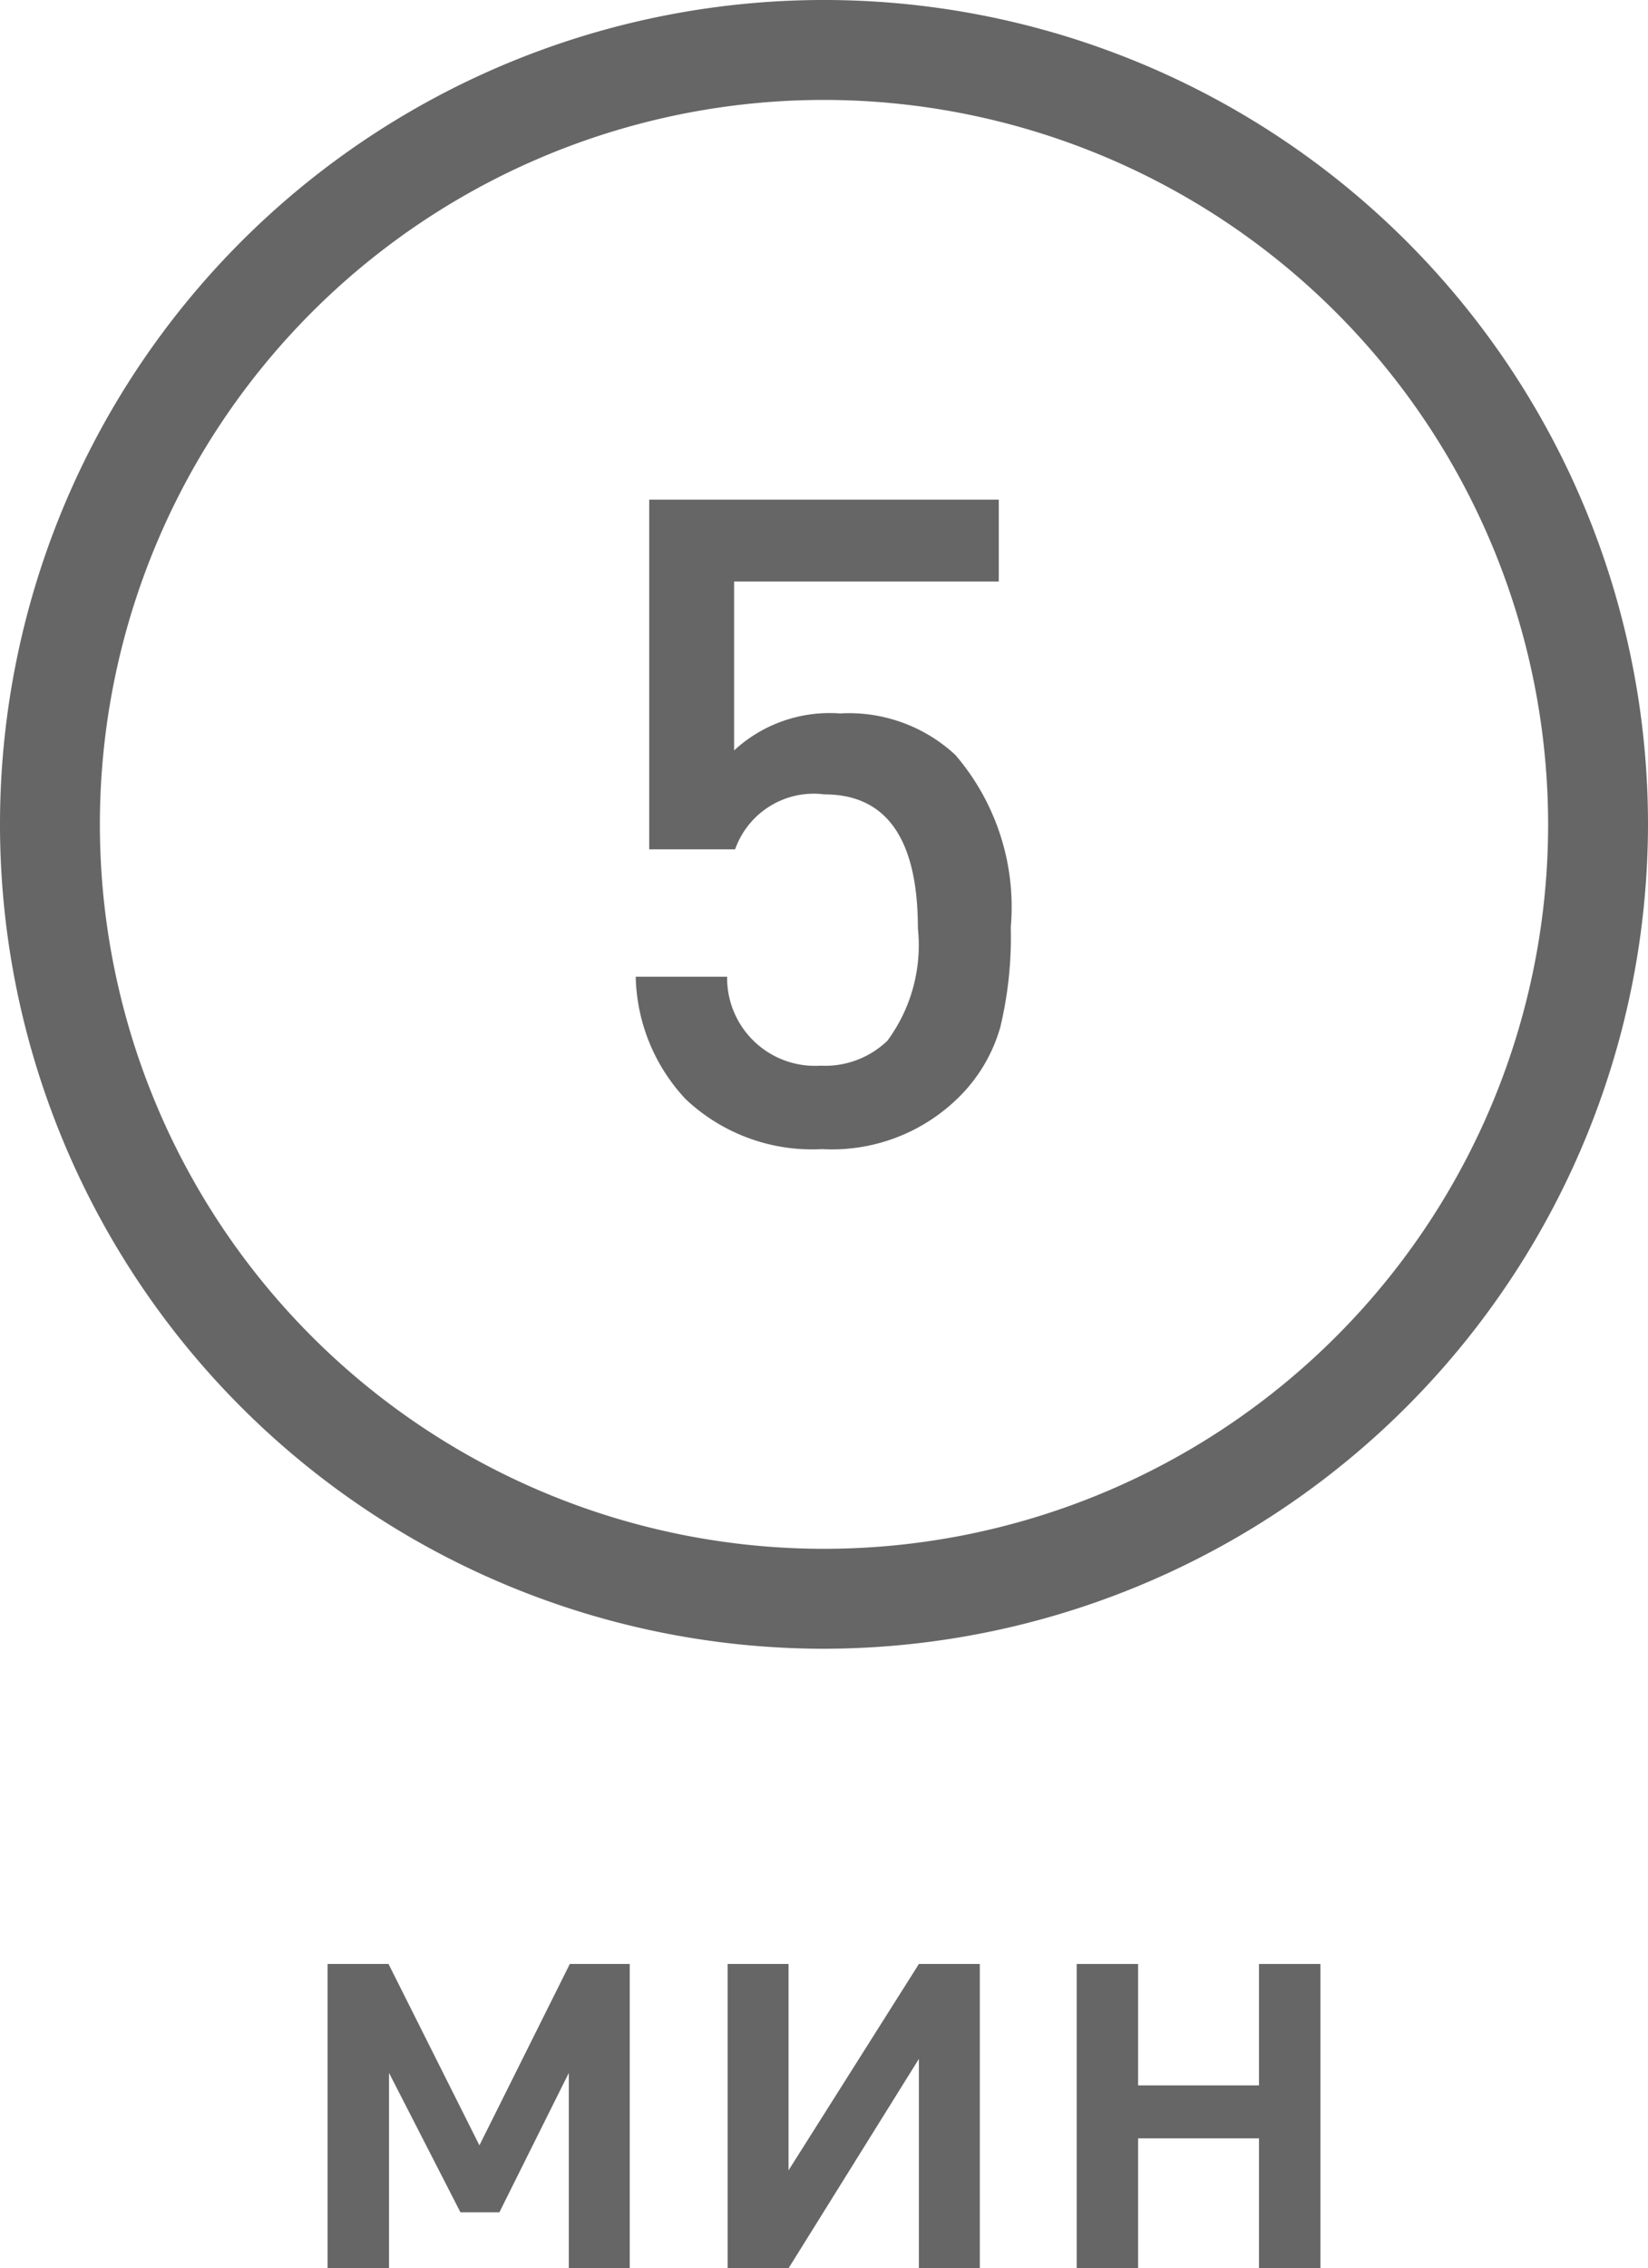
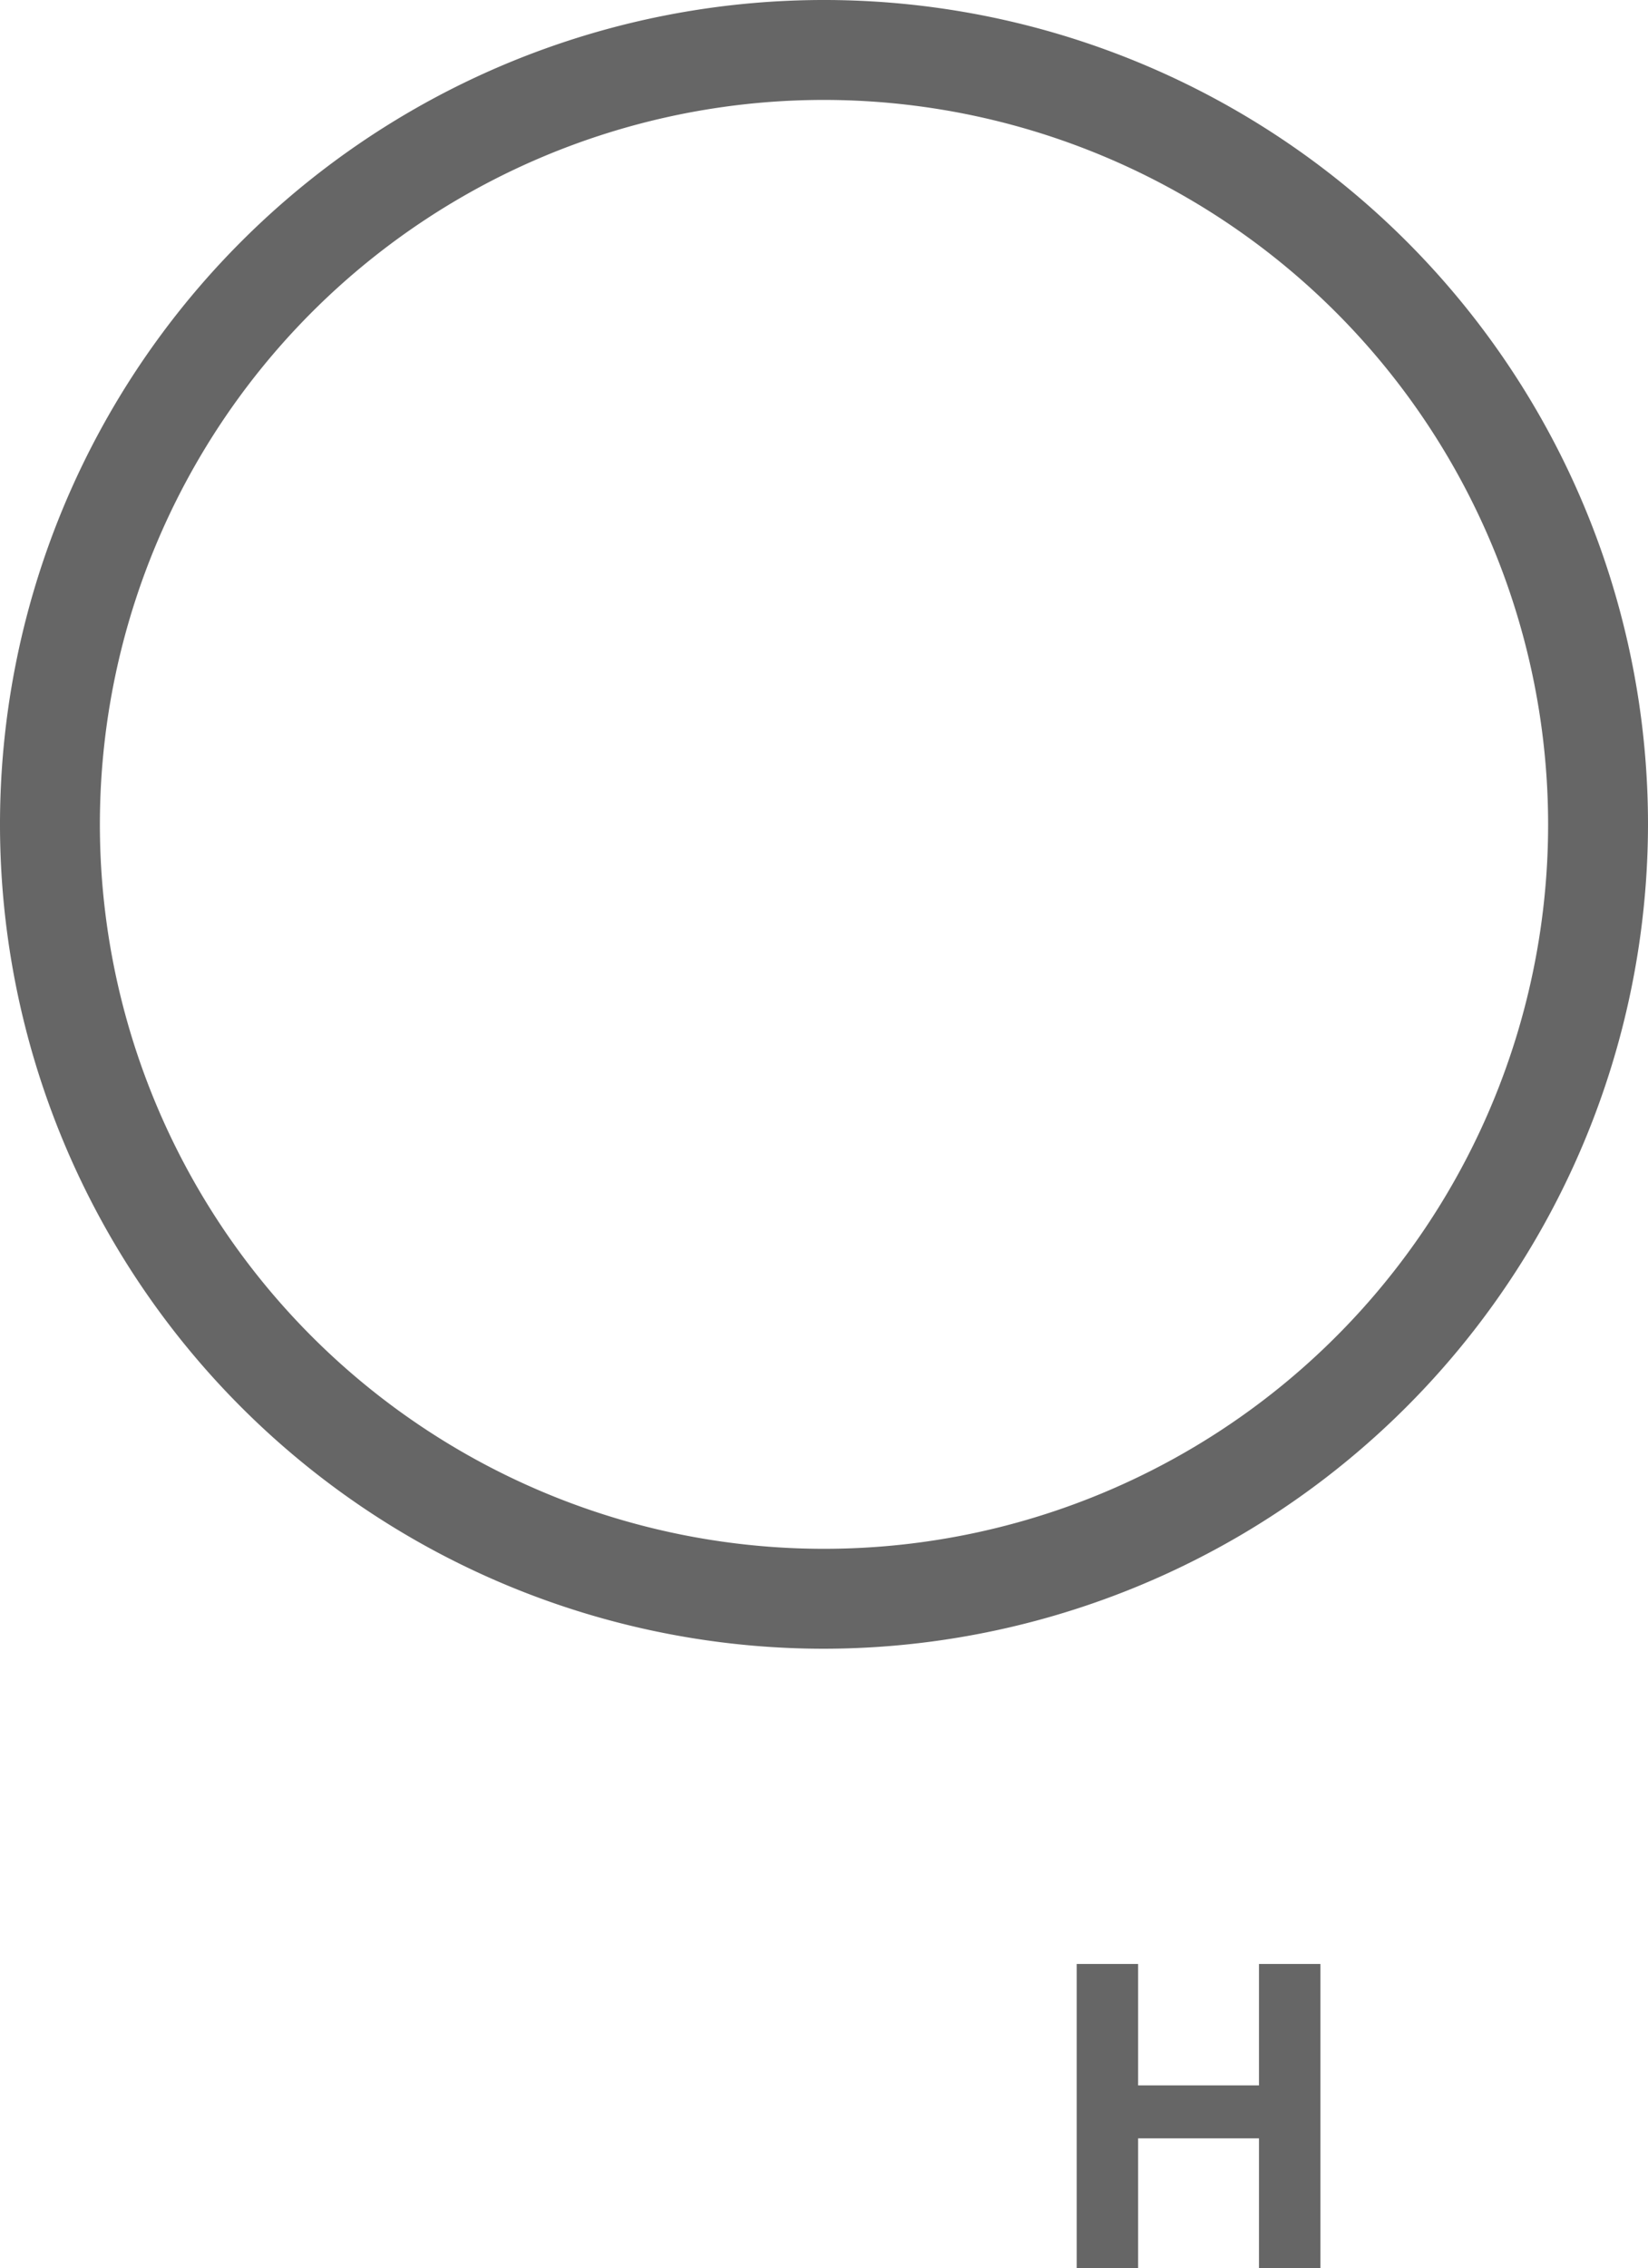
<svg xmlns="http://www.w3.org/2000/svg" viewBox="0 0 33 45.4">
  <defs>
    <style>.cls-1{fill:#666;}</style>
  </defs>
  <title>5 мин</title>
  <g id="Слой_2" data-name="Слой 2">
    <g id="Слой_1-2" data-name="Слой 1">
      <path class="cls-1" d="M16.5,33A16.5,16.5,0,1,1,33,16.5,16.52,16.52,0,0,1,16.5,33Zm0-31A14.5,14.5,0,1,0,31,16.5,14.51,14.51,0,0,0,16.5,2Z" />
-       <path class="cls-1" d="M20.24,18.56a7.73,7.73,0,0,1-.21,2A3.2,3.2,0,0,1,19.16,22a3.61,3.61,0,0,1-2.7,1,3.69,3.69,0,0,1-2.73-1,3.69,3.69,0,0,1-1-2.45h1.83a1.76,1.76,0,0,0,1.87,1.78,1.8,1.8,0,0,0,1.34-.5,3.22,3.22,0,0,0,.61-2.25c0-1.79-.63-2.68-1.87-2.68A1.67,1.67,0,0,0,14.72,17H13V10H20v1.64H14.7v3.38a2.82,2.82,0,0,1,2.12-.74,3.13,3.13,0,0,1,2.31.83A4.67,4.67,0,0,1,20.24,18.56Z" />
-       <path class="cls-1" d="M12.61,45.4H11.39V41.49L10,44.28H9.22L7.79,41.49V45.4H6.56V39.31H7.78L9.6,42.94l1.81-3.63h1.2Z" />
-       <path class="cls-1" d="M19.62,45.4H18.4V41.21L15.79,45.4H14.57V39.31h1.22v4.13l2.61-4.13h1.22Z" />
      <path class="cls-1" d="M26.44,45.4H25.21V42.8H22.79v2.6H21.56V39.31h1.23v2.43h2.42V39.31h1.23Z" />
    </g>
  </g>
</svg>